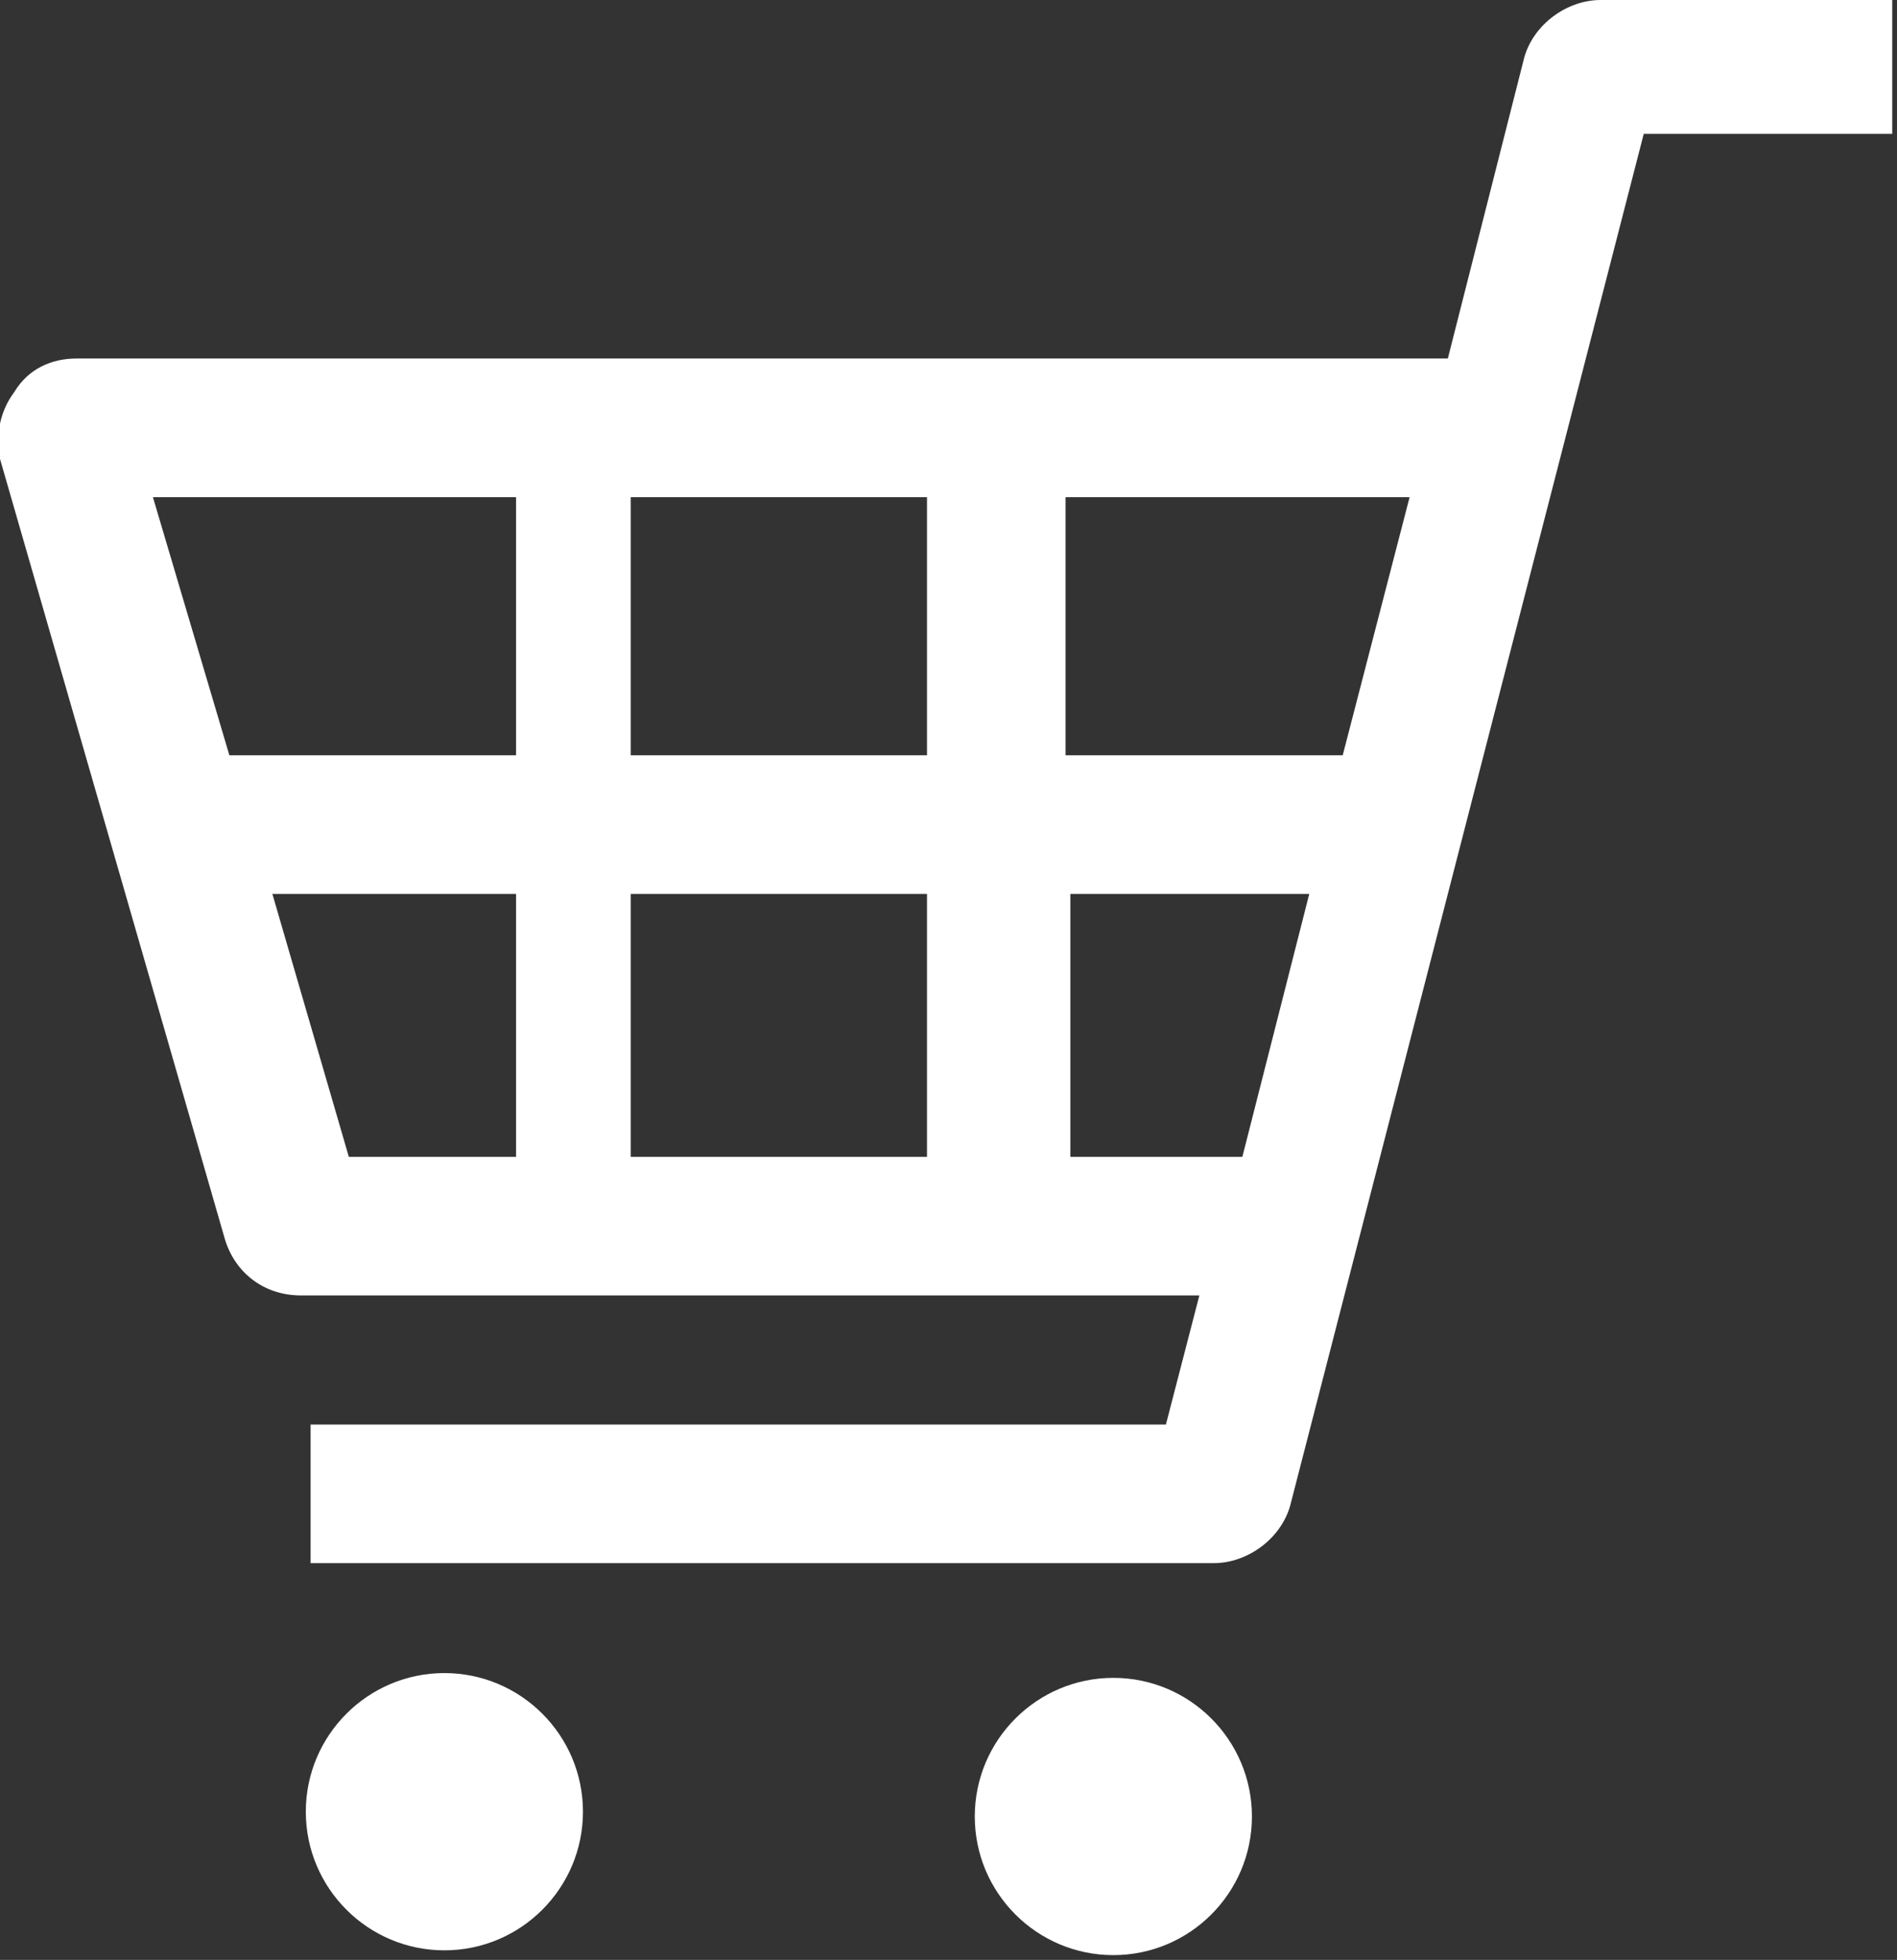
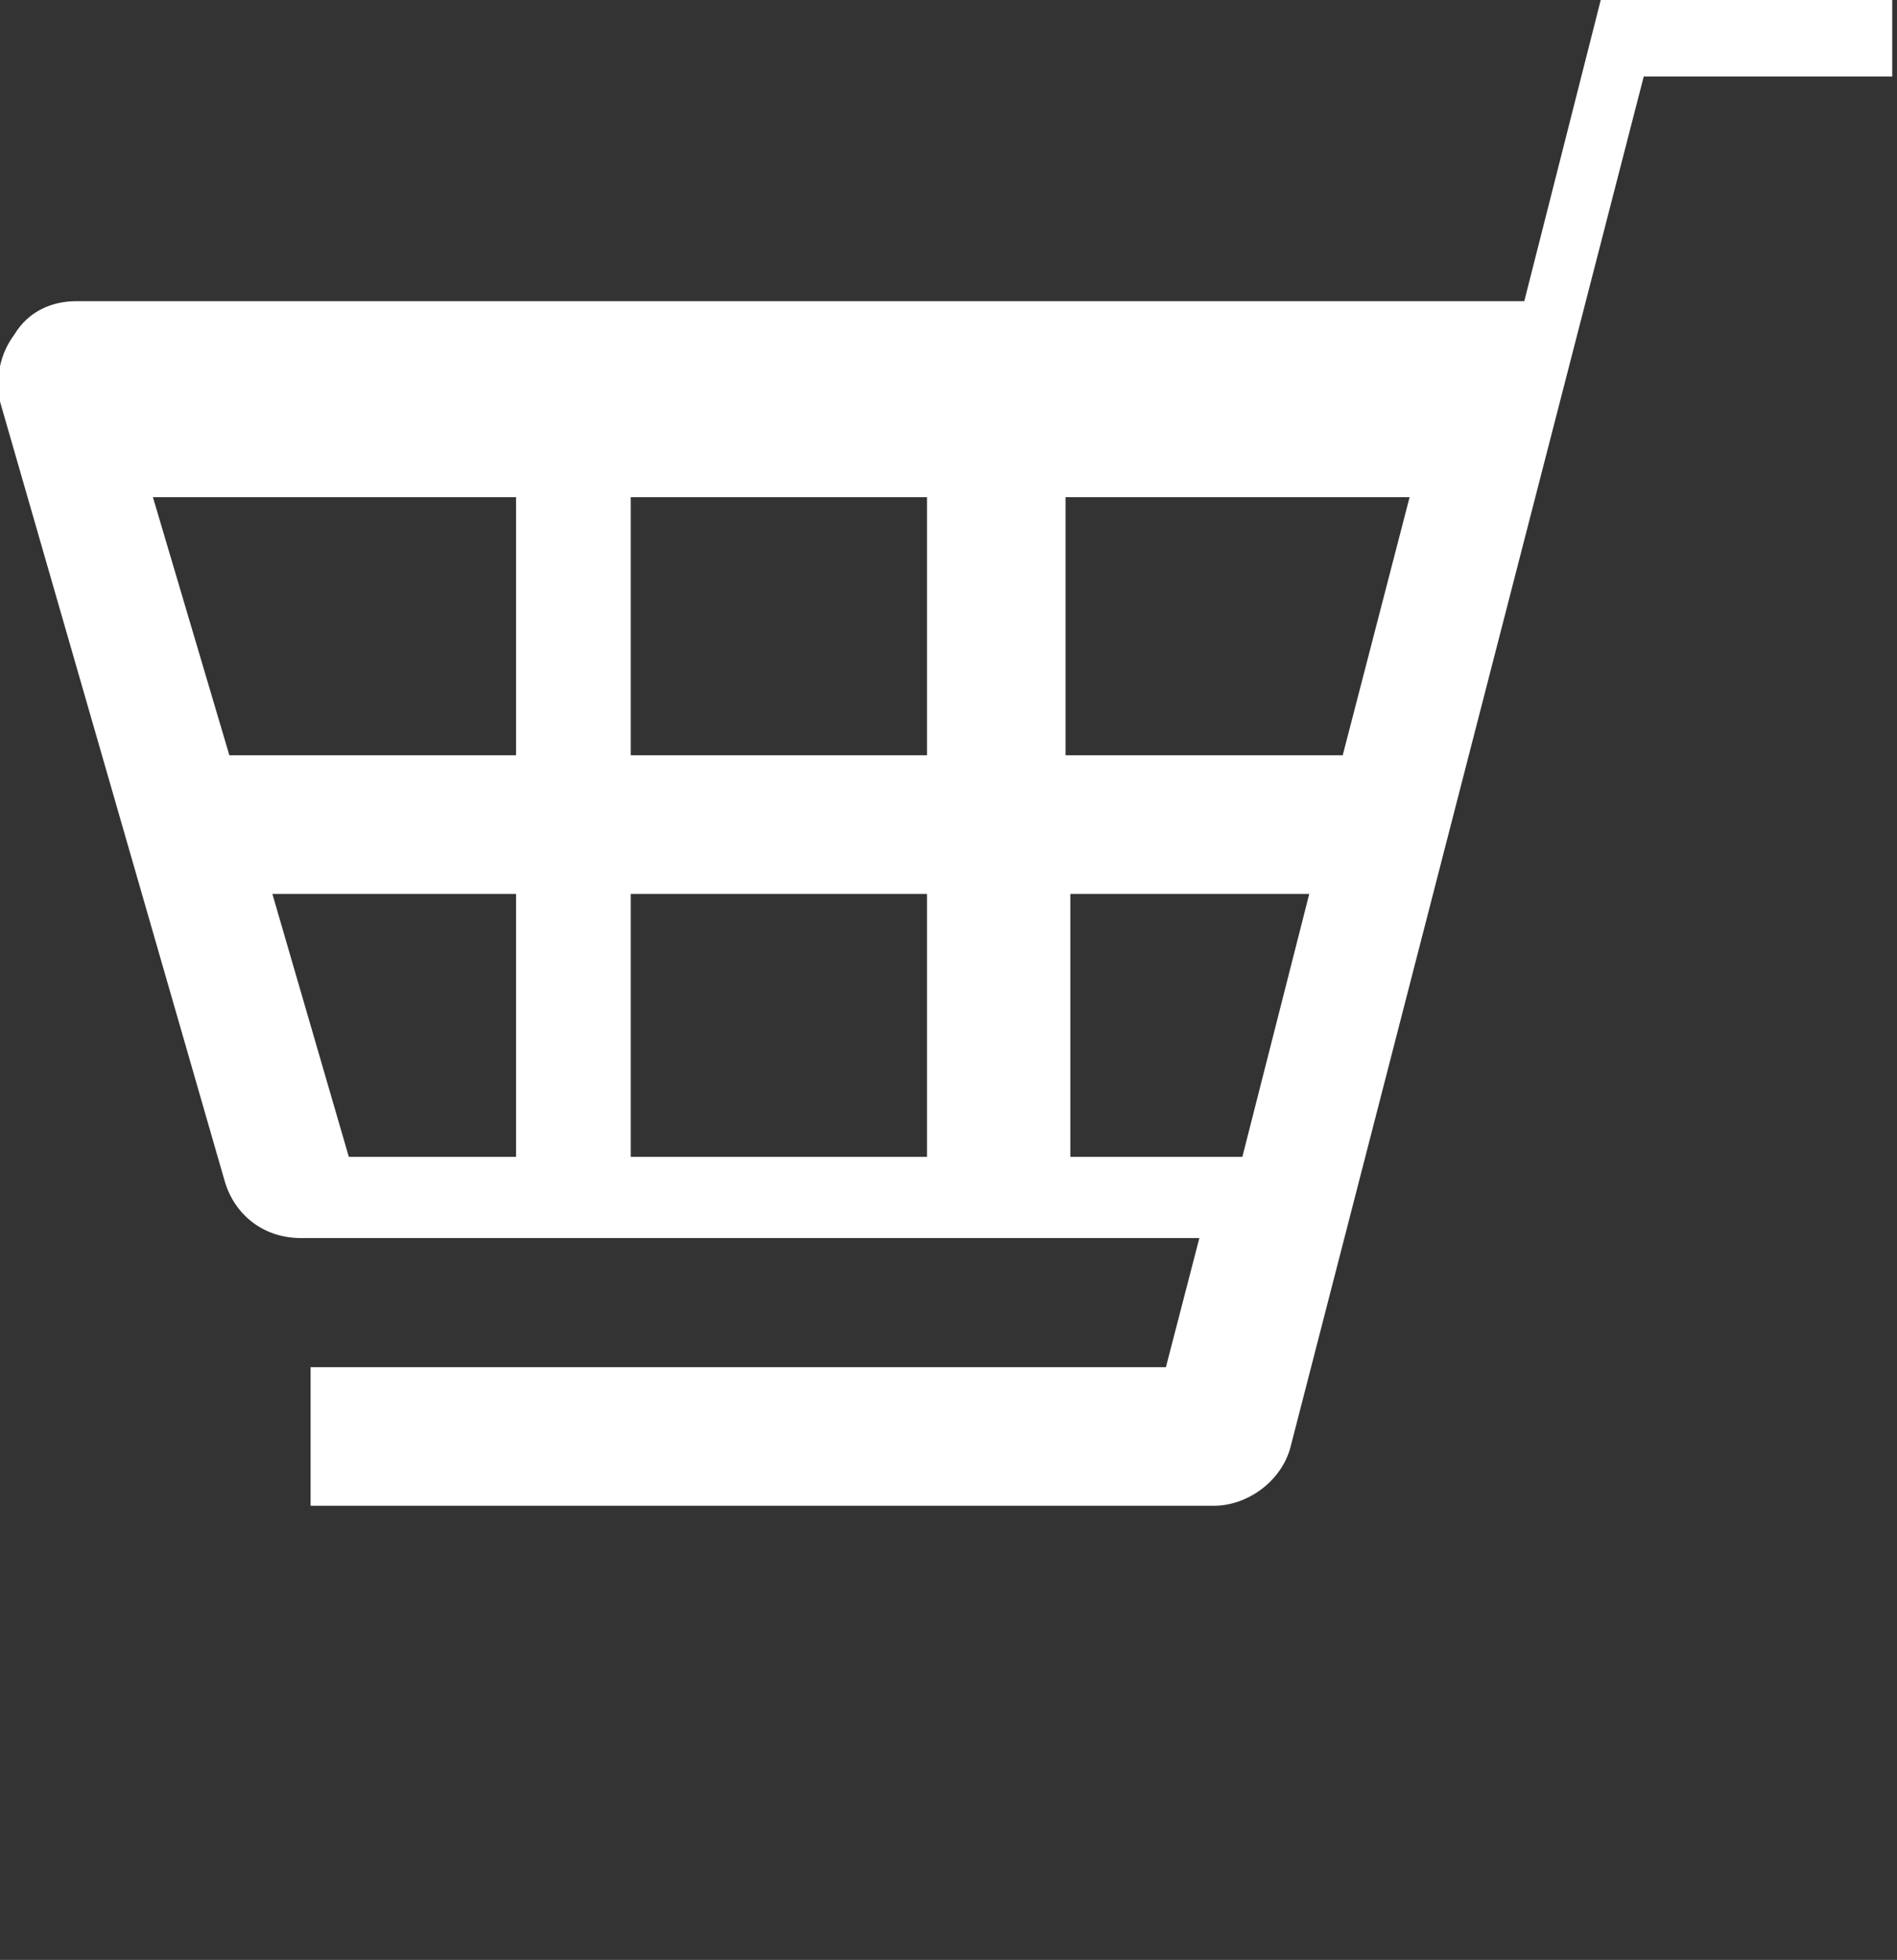
<svg xmlns="http://www.w3.org/2000/svg" version="1.1" viewBox="0 0 39.7 41">
  <rect x="0" y="0" width="39.7" height="41" fill="#333333" stroke="none" />
  <defs>
    <style>
      .cls-1 {
        fill: #fff;
      }
    </style>
  </defs>
  <g>
    <g id="_x32_">
      <g>
-         <path class="cls-1" d="M33.5,0c-.7,0-1.4.5-1.6,1.2l-1.6,6.3H1.6c-.5,0-1,.2-1.3.7-.3.4-.4.9-.3,1.4l4.7,16.3c.2.7.8,1.2,1.6,1.2h18.8l-.7,2.7H6.5v2.9h18.9c.7,0,1.4-.5,1.6-1.2l7.4-28.7h5.2V0h-6.2ZM27.4,18.7l-1.4,5.5h-3.6v-5.5h5ZM29.5,10.4l-1.4,5.4h-5.8v-5.4h7.2ZM19.4,18.7v5.5h-6.2v-5.5h6.2ZM19.4,10.4v5.4h-6.2v-5.4h6.2ZM10.8,10.4v5.4h-6l-1.6-5.4h7.5ZM10.8,18.7v5.5h-3.5l-1.6-5.5h5.1Z" />
-         <path class="cls-1" d="M9.3,35c-1.6,0-2.9,1.3-2.9,2.9s1.3,2.9,2.9,2.9,2.9-1.3,2.9-2.9-1.3-2.9-2.9-2.9Z" />
-         <path class="cls-1" d="M23.3,35.1c-1.6,0-2.9,1.3-2.9,2.9s1.3,2.9,2.9,2.9,2.9-1.3,2.9-2.9-1.3-2.9-2.9-2.9Z" />
+         <path class="cls-1" d="M33.5,0l-1.6,6.3H1.6c-.5,0-1,.2-1.3.7-.3.4-.4.9-.3,1.4l4.7,16.3c.2.7.8,1.2,1.6,1.2h18.8l-.7,2.7H6.5v2.9h18.9c.7,0,1.4-.5,1.6-1.2l7.4-28.7h5.2V0h-6.2ZM27.4,18.7l-1.4,5.5h-3.6v-5.5h5ZM29.5,10.4l-1.4,5.4h-5.8v-5.4h7.2ZM19.4,18.7v5.5h-6.2v-5.5h6.2ZM19.4,10.4v5.4h-6.2v-5.4h6.2ZM10.8,10.4v5.4h-6l-1.6-5.4h7.5ZM10.8,18.7v5.5h-3.5l-1.6-5.5h5.1Z" />
      </g>
    </g>
  </g>
</svg>